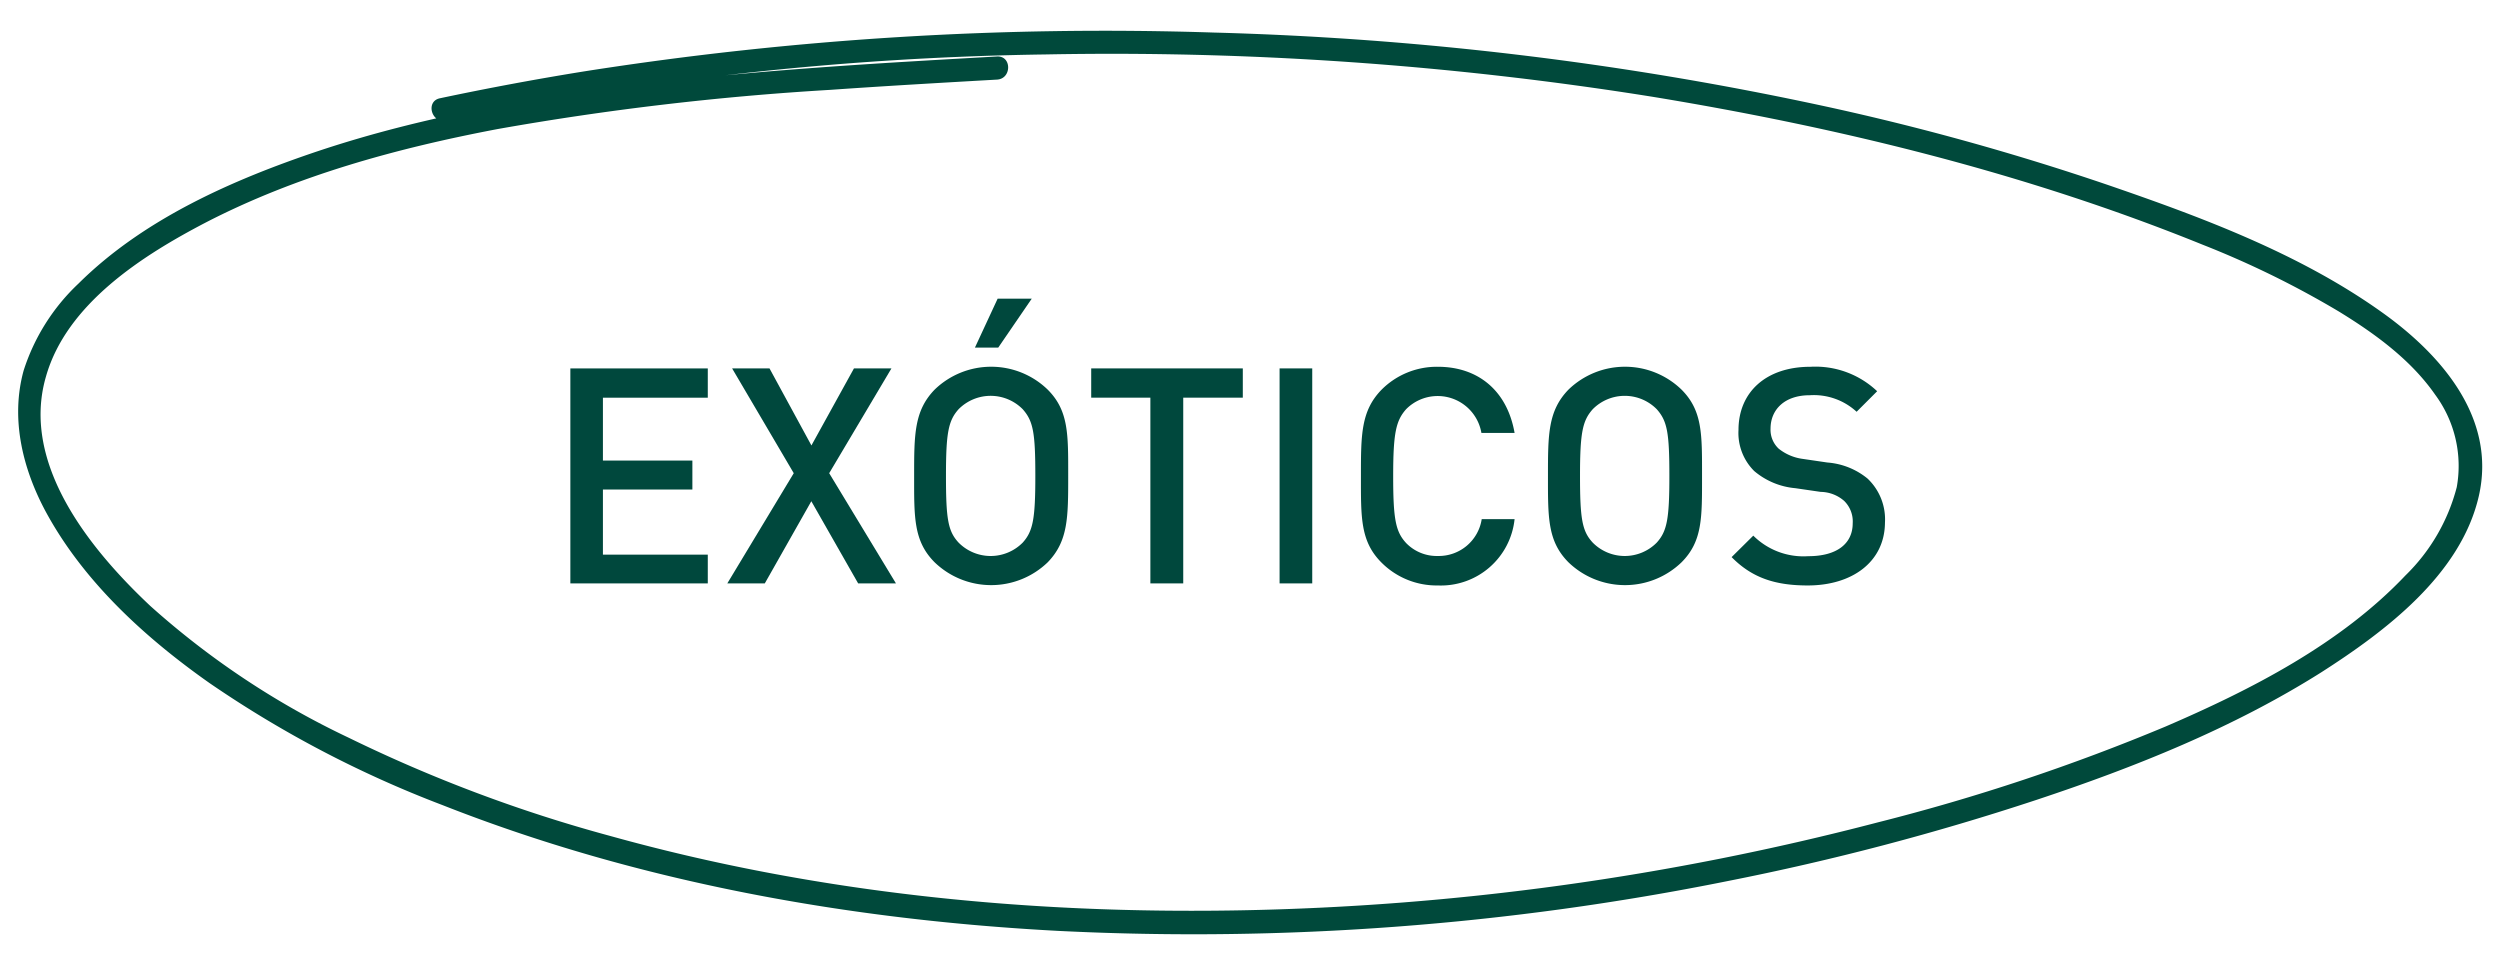
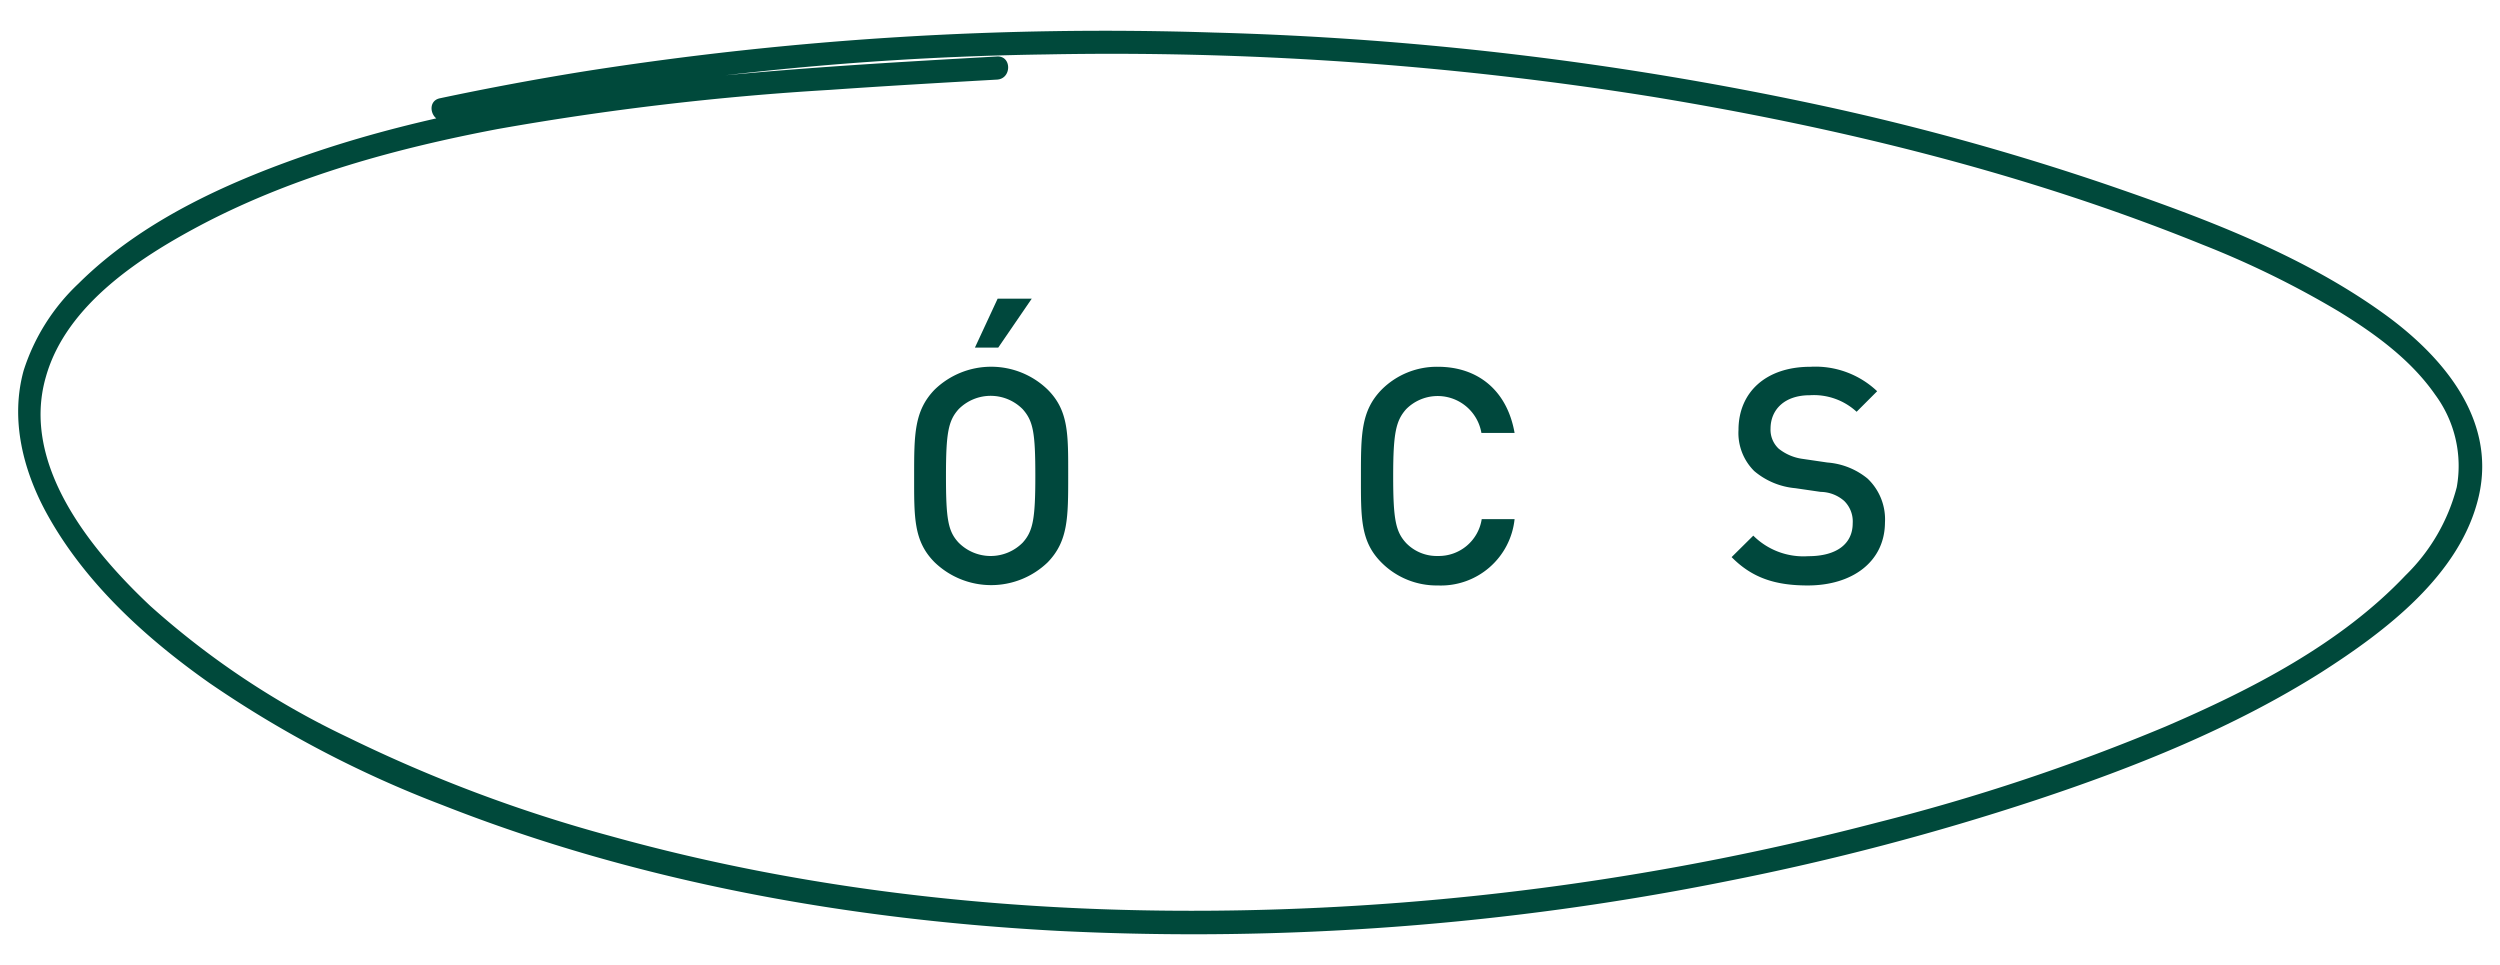
<svg xmlns="http://www.w3.org/2000/svg" id="Capa_1" data-name="Capa 1" viewBox="0 0 243.4 93.98">
  <defs>
    <style>.cls-1{fill:#00483d;}.cls-2{fill:#00493b;}</style>
  </defs>
-   <path class="cls-1" d="M55.53,56.8V35.87H68.91v2.85H58.7v6.12h8.71v2.82H58.7V54H68.91V56.8Z" />
-   <path class="cls-1" d="M83.55,56.8l-4.56-8-4.53,8H70.81l6.47-10.73-6-10.2h3.64L79,43.37l4.14-7.5h3.65l-6.06,10.2,6.5,10.73Z" />
  <path class="cls-1" d="M102,54.75a7.93,7.93,0,0,1-11,0c-2.06-2.06-2-4.39-2-8.41s0-6.35,2-8.41a7.91,7.91,0,0,1,11,0c2.06,2.06,2,4.38,2,8.41S104,52.69,102,54.75ZM99.57,39.84a4.39,4.39,0,0,0-6.24,0c-1,1.12-1.23,2.29-1.23,6.5s.2,5.38,1.23,6.49a4.39,4.39,0,0,0,6.24,0c1-1.11,1.23-2.29,1.23-6.49S100.6,41,99.57,39.84Zm-2.38-6H94.92l2.21-4.76h3.32Z" />
-   <path class="cls-1" d="M115.2,38.72V56.8H112V38.72h-5.76V35.87H121v2.85Z" />
-   <path class="cls-1" d="M124.58,56.8V35.87h3.18V56.8Z" />
  <path class="cls-1" d="M140,57a7.58,7.58,0,0,1-5.5-2.23c-2.06-2.06-2-4.39-2-8.41s0-6.35,2-8.41a7.59,7.59,0,0,1,5.5-2.24c3.85,0,6.73,2.27,7.46,6.44h-3.23a4.32,4.32,0,0,0-7.32-2.32c-1,1.12-1.27,2.32-1.27,6.53s.24,5.41,1.27,6.52A4.15,4.15,0,0,0,140,54.13a4.23,4.23,0,0,0,4.26-3.59h3.2A7.21,7.21,0,0,1,140,57Z" />
-   <path class="cls-1" d="M163.71,54.75a7.93,7.93,0,0,1-11,0c-2.05-2.06-2-4.39-2-8.41s0-6.35,2-8.41a7.91,7.91,0,0,1,11,0c2.06,2.06,2,4.38,2,8.41S165.77,52.69,163.71,54.75ZM161.3,39.84a4.38,4.38,0,0,0-6.23,0c-1,1.12-1.24,2.29-1.24,6.5s.21,5.38,1.24,6.49a4.38,4.38,0,0,0,6.23,0c1-1.11,1.23-2.29,1.23-6.49S162.33,41,161.3,39.84Z" />
  <path class="cls-1" d="M176,57c-3.15,0-5.41-.73-7.41-2.76l2.11-2.09a6.92,6.92,0,0,0,5.36,2c2.73,0,4.32-1.18,4.32-3.21a2.8,2.8,0,0,0-.83-2.17,3.55,3.55,0,0,0-2.29-.88l-2.47-.36a7.16,7.16,0,0,1-4-1.67,5.22,5.22,0,0,1-1.53-4c0-3.65,2.65-6.15,7-6.15a8.74,8.74,0,0,1,6.5,2.38l-2,2a6.15,6.15,0,0,0-4.56-1.61c-2.47,0-3.82,1.41-3.82,3.26a2.52,2.52,0,0,0,.79,1.94,4.74,4.74,0,0,0,2.36,1l2.38.35a7,7,0,0,1,3.91,1.56,5.47,5.47,0,0,1,1.7,4.3C183.49,54.69,180.35,57,176,57Z" />
  <path class="cls-2" d="M97.07,5.5c-11.44.64-22.88,1.3-34.26,2.66C52.08,9.44,41.3,11.27,31,14.7,22.69,17.49,14,21.3,7.65,27.6A20,20,0,0,0,2.3,36.08C1,40.8,2.22,45.71,4.51,49.92,8.2,56.68,14.15,62.1,20.38,66.49A107.61,107.61,0,0,0,43.07,78.38c19.1,7.53,39.68,11.19,60.13,12.26a263.56,263.56,0,0,0,65.06-4.87,249.9,249.9,0,0,0,30-7.89c9.61-3.19,19.14-7,27.72-12.41,6.25-4,13.58-9.5,15.35-17.14s-3.69-13.87-9.53-18c-7.95-5.65-17.43-9.18-26.6-12.33a250.2,250.2,0,0,0-27.38-7.62,321.74,321.74,0,0,0-59.64-7.21A326.5,326.5,0,0,0,57,6.93Q49.9,8.07,42.82,9.57c-1.41.3-.81,2.47.6,2.17A307.25,307.25,0,0,1,101.81,5.3,333.39,333.39,0,0,1,161,9.44c18.2,3,36.33,7.44,53.44,14.38a90.89,90.89,0,0,1,13.29,6.52c3.49,2.14,7,4.69,9.36,8.09a11.67,11.67,0,0,1,2.1,9,18.47,18.47,0,0,1-5,8.6c-6.32,6.67-15,11.11-23.34,14.7a198.11,198.11,0,0,1-28,9.33,264.15,264.15,0,0,1-62.1,8.57c-20.66.38-41.43-1.69-61.37-7.25a142.8,142.8,0,0,1-25.42-9.55A80.42,80.42,0,0,1,14.64,59C8.82,53.53,2,45.19,4.47,36.68c2-7.09,9.38-11.79,15.53-15,8.88-4.59,18.65-7.25,28.42-9.11A279.47,279.47,0,0,1,80.81,8.75c5.41-.38,10.83-.69,16.26-1,1.44-.08,1.45-2.33,0-2.25" />
</svg>